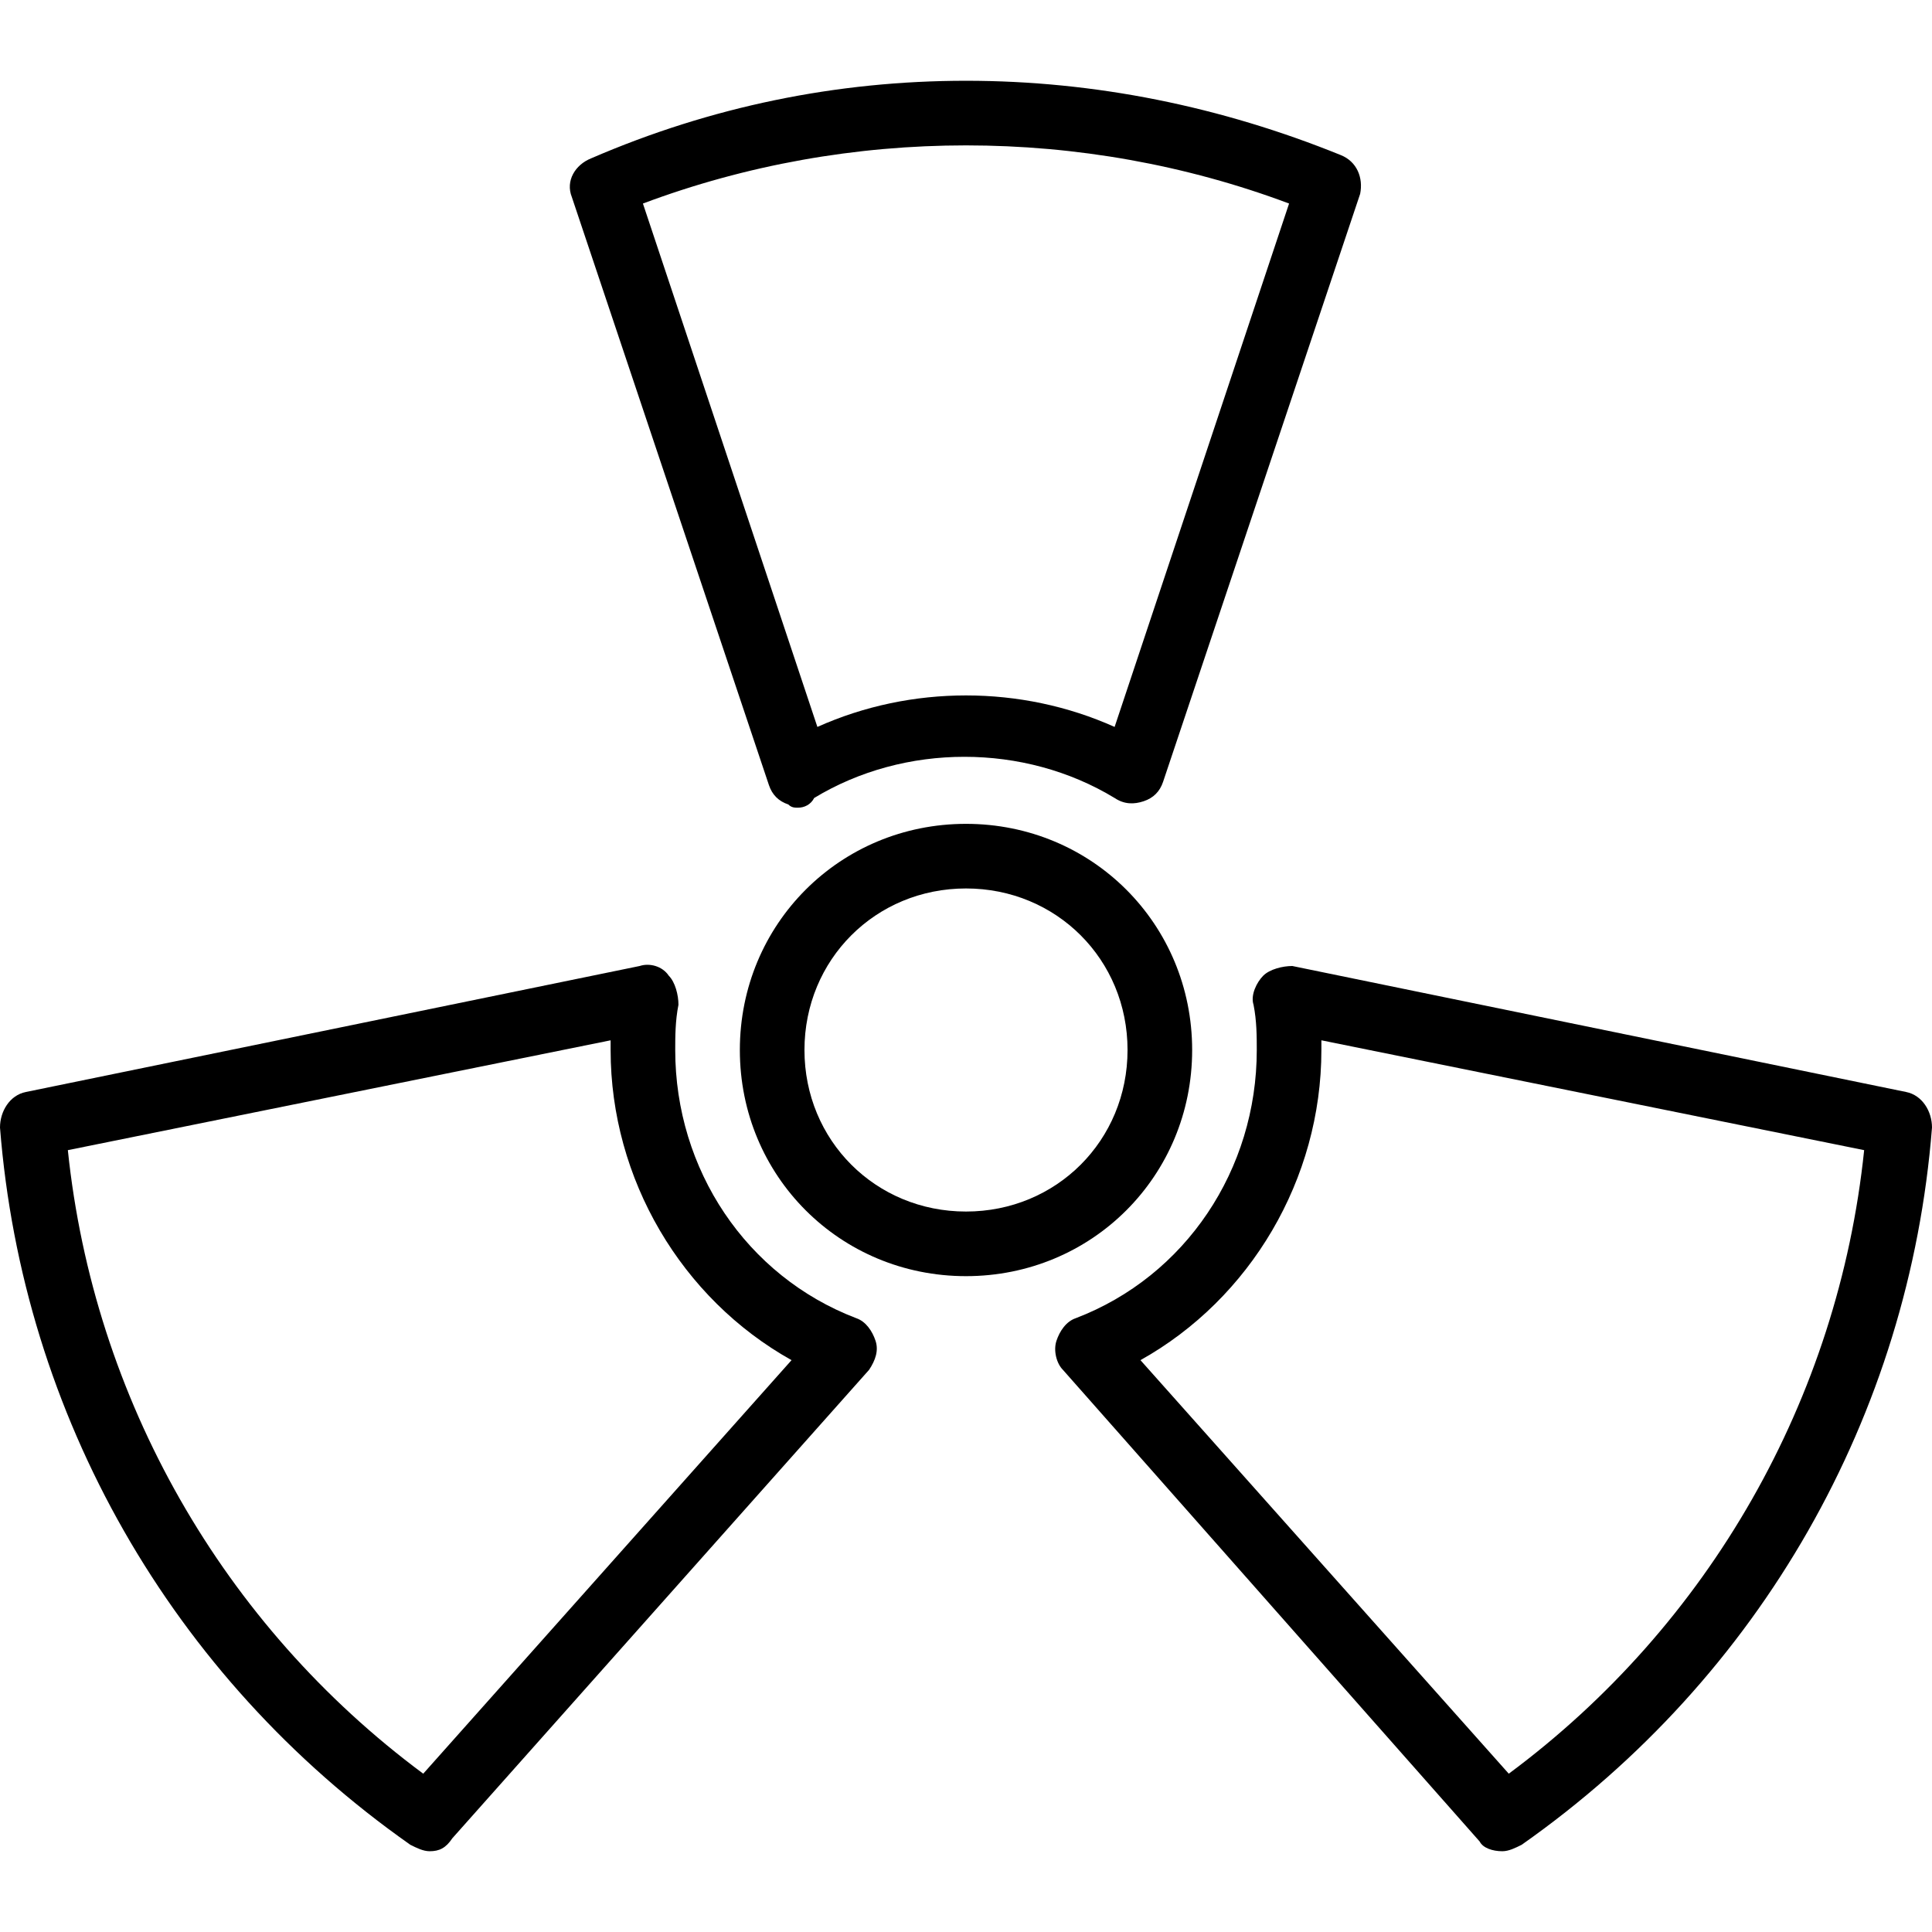
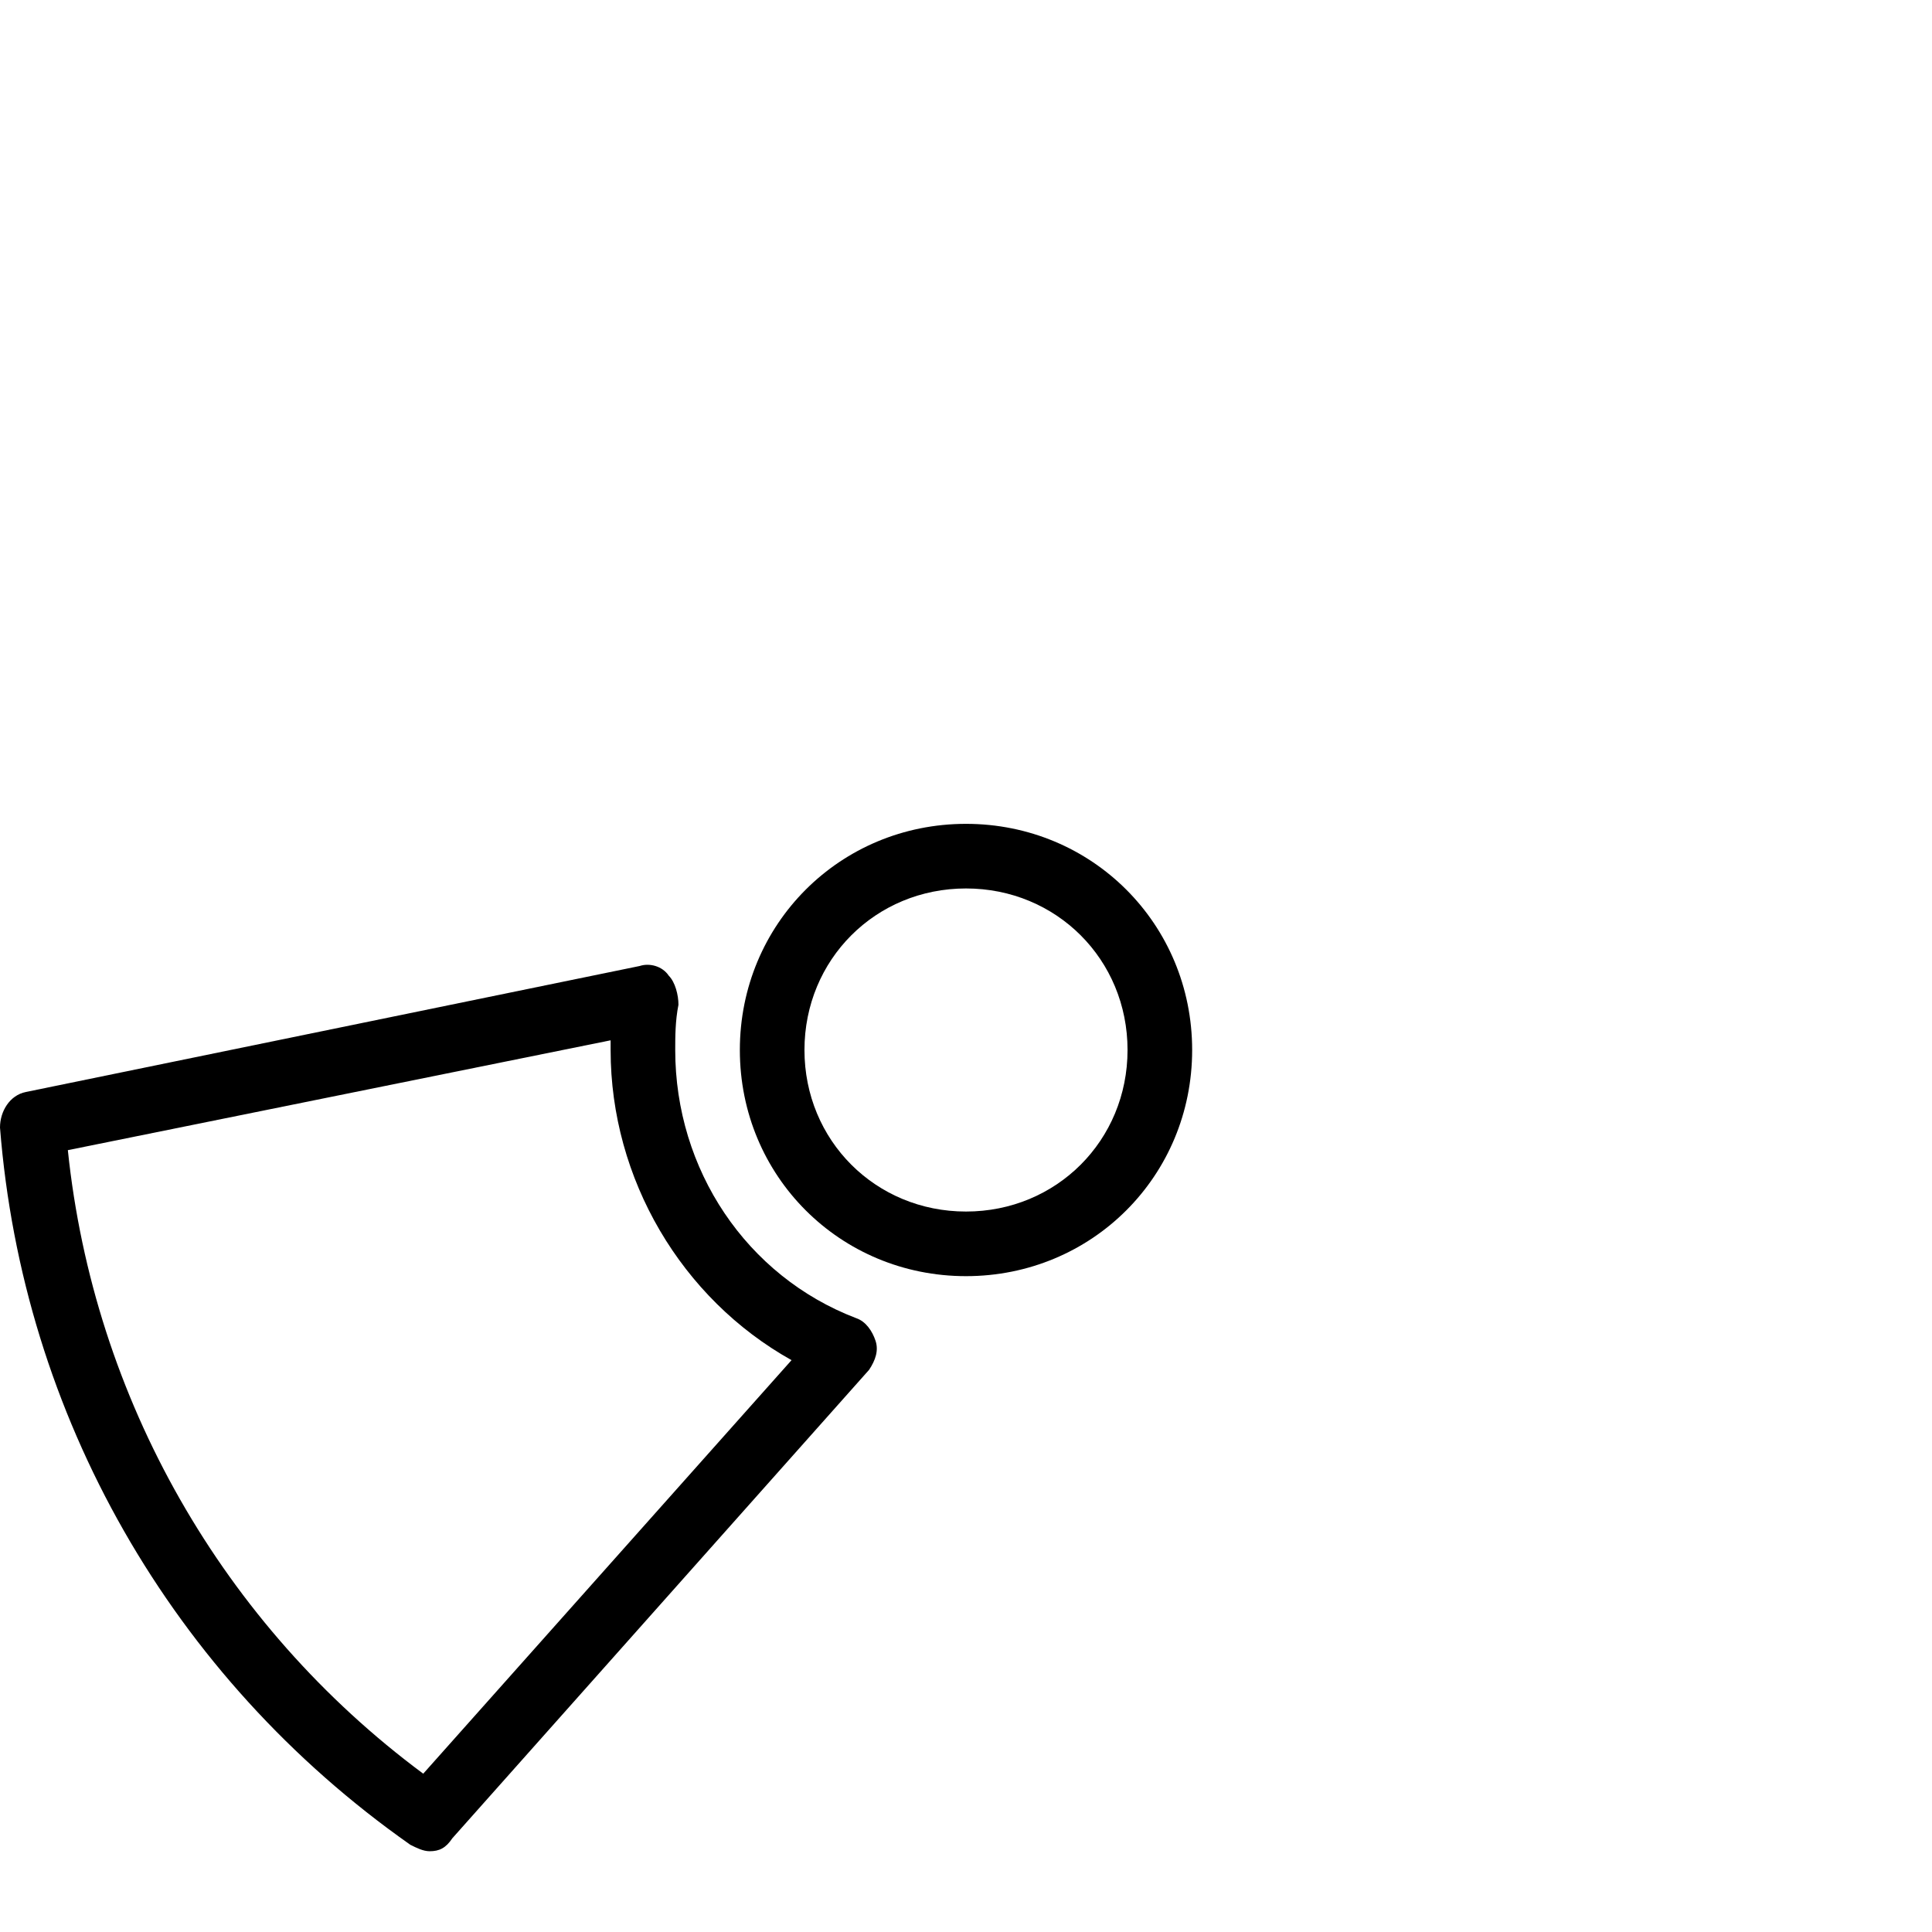
<svg xmlns="http://www.w3.org/2000/svg" version="1.1" id="Layer_1" x="0px" y="0px" viewBox="0 0 510.293 510.293" style="enable-background:new 0 0 510.293 510.293;" xml:space="preserve">
  <g transform="translate(1 1)">
    <g>
      <g>
        <path d="M313.88,276.333c0-33.28-26.453-59.733-59.733-59.733c-33.28,0-59.733,26.453-59.733,59.733     c0,33.28,26.453,59.733,59.733,59.733C287.427,336.067,313.88,309.613,313.88,276.333z M254.147,319     c-23.893,0-42.667-18.773-42.667-42.667c0-23.893,18.773-42.667,42.667-42.667c23.893,0,42.667,18.773,42.667,42.667     C296.813,300.227,278.04,319,254.147,319z" />
-         <path d="M202.093,206.36c0.853,2.56,2.56,4.267,5.12,5.12c0.853,0.853,1.707,0.853,2.56,0.853c1.707,0,3.413-0.853,4.267-2.56     c23.893-14.507,55.467-14.507,79.36,0c2.56,1.707,5.12,1.707,7.68,0.853c2.56-0.853,4.267-2.56,5.12-5.12L358.253,50.2     c0.853-4.267-0.853-8.533-5.12-10.24c-31.573-12.8-64.853-19.627-98.987-19.627c-34.133,0-67.413,6.827-98.987,20.48     c-4.267,1.707-6.827,5.973-5.12,10.24L202.093,206.36z M339.48,52.76L293.4,191c-24.747-11.093-53.76-11.093-78.507,0     l-46.08-138.24C223.427,32.28,284.867,32.28,339.48,52.76z" />
-         <path d="M502.467,287.427l-162.133-33.28c-2.56,0-5.973,0.853-7.68,2.56c-1.707,1.707-3.413,5.12-2.56,7.68     c0.853,4.267,0.853,8.533,0.853,11.947c0,31.573-18.773,59.733-47.787,70.827c-2.56,0.853-4.267,3.413-5.12,5.973     s0,5.973,1.707,7.68L389.827,485.4c0.853,1.707,3.413,2.56,5.973,2.56c1.707,0,3.413-0.853,5.12-1.707     c63.147-44.373,102.4-113.493,108.373-189.44C509.293,292.547,506.733,288.28,502.467,287.427z M397.507,467.48l-97.28-109.227     c29.013-16.213,47.787-47.787,47.787-81.92c0-0.853,0-1.707,0-2.56l143.36,29.013     C484.547,368.493,450.413,428.227,397.507,467.48z" />
        <path d="M225.133,347.16c-29.013-11.093-47.787-39.253-47.787-70.827c0-3.413,0-7.68,0.853-11.947c0-2.56-0.853-5.973-2.56-7.68     c-1.707-2.56-5.12-3.413-7.68-2.56L5.827,287.427C1.56,288.28-1,292.547-1,296.813c5.973,75.947,45.227,145.067,108.373,189.44     c1.707,0.853,3.413,1.707,5.12,1.707c2.56,0,4.267-0.853,5.973-3.413l110.08-123.733c1.707-2.56,2.56-5.12,1.707-7.68     S227.693,348.013,225.133,347.16z M110.787,467.48c-52.907-39.253-87.04-98.987-93.867-164.693l143.36-29.013     c0,0.853,0,1.707,0,2.56c0,34.133,18.773,65.707,47.787,81.92L110.787,467.48z" />
      </g>
    </g>
  </g>
  <g>
</g>
  <g>
</g>
  <g>
</g>
  <g>
</g>
  <g>
</g>
  <g>
</g>
  <g>
</g>
  <g>
</g>
  <g>
</g>
  <g>
</g>
  <g>
</g>
  <g>
</g>
  <g>
</g>
  <g>
</g>
  <g>
</g>
</svg>